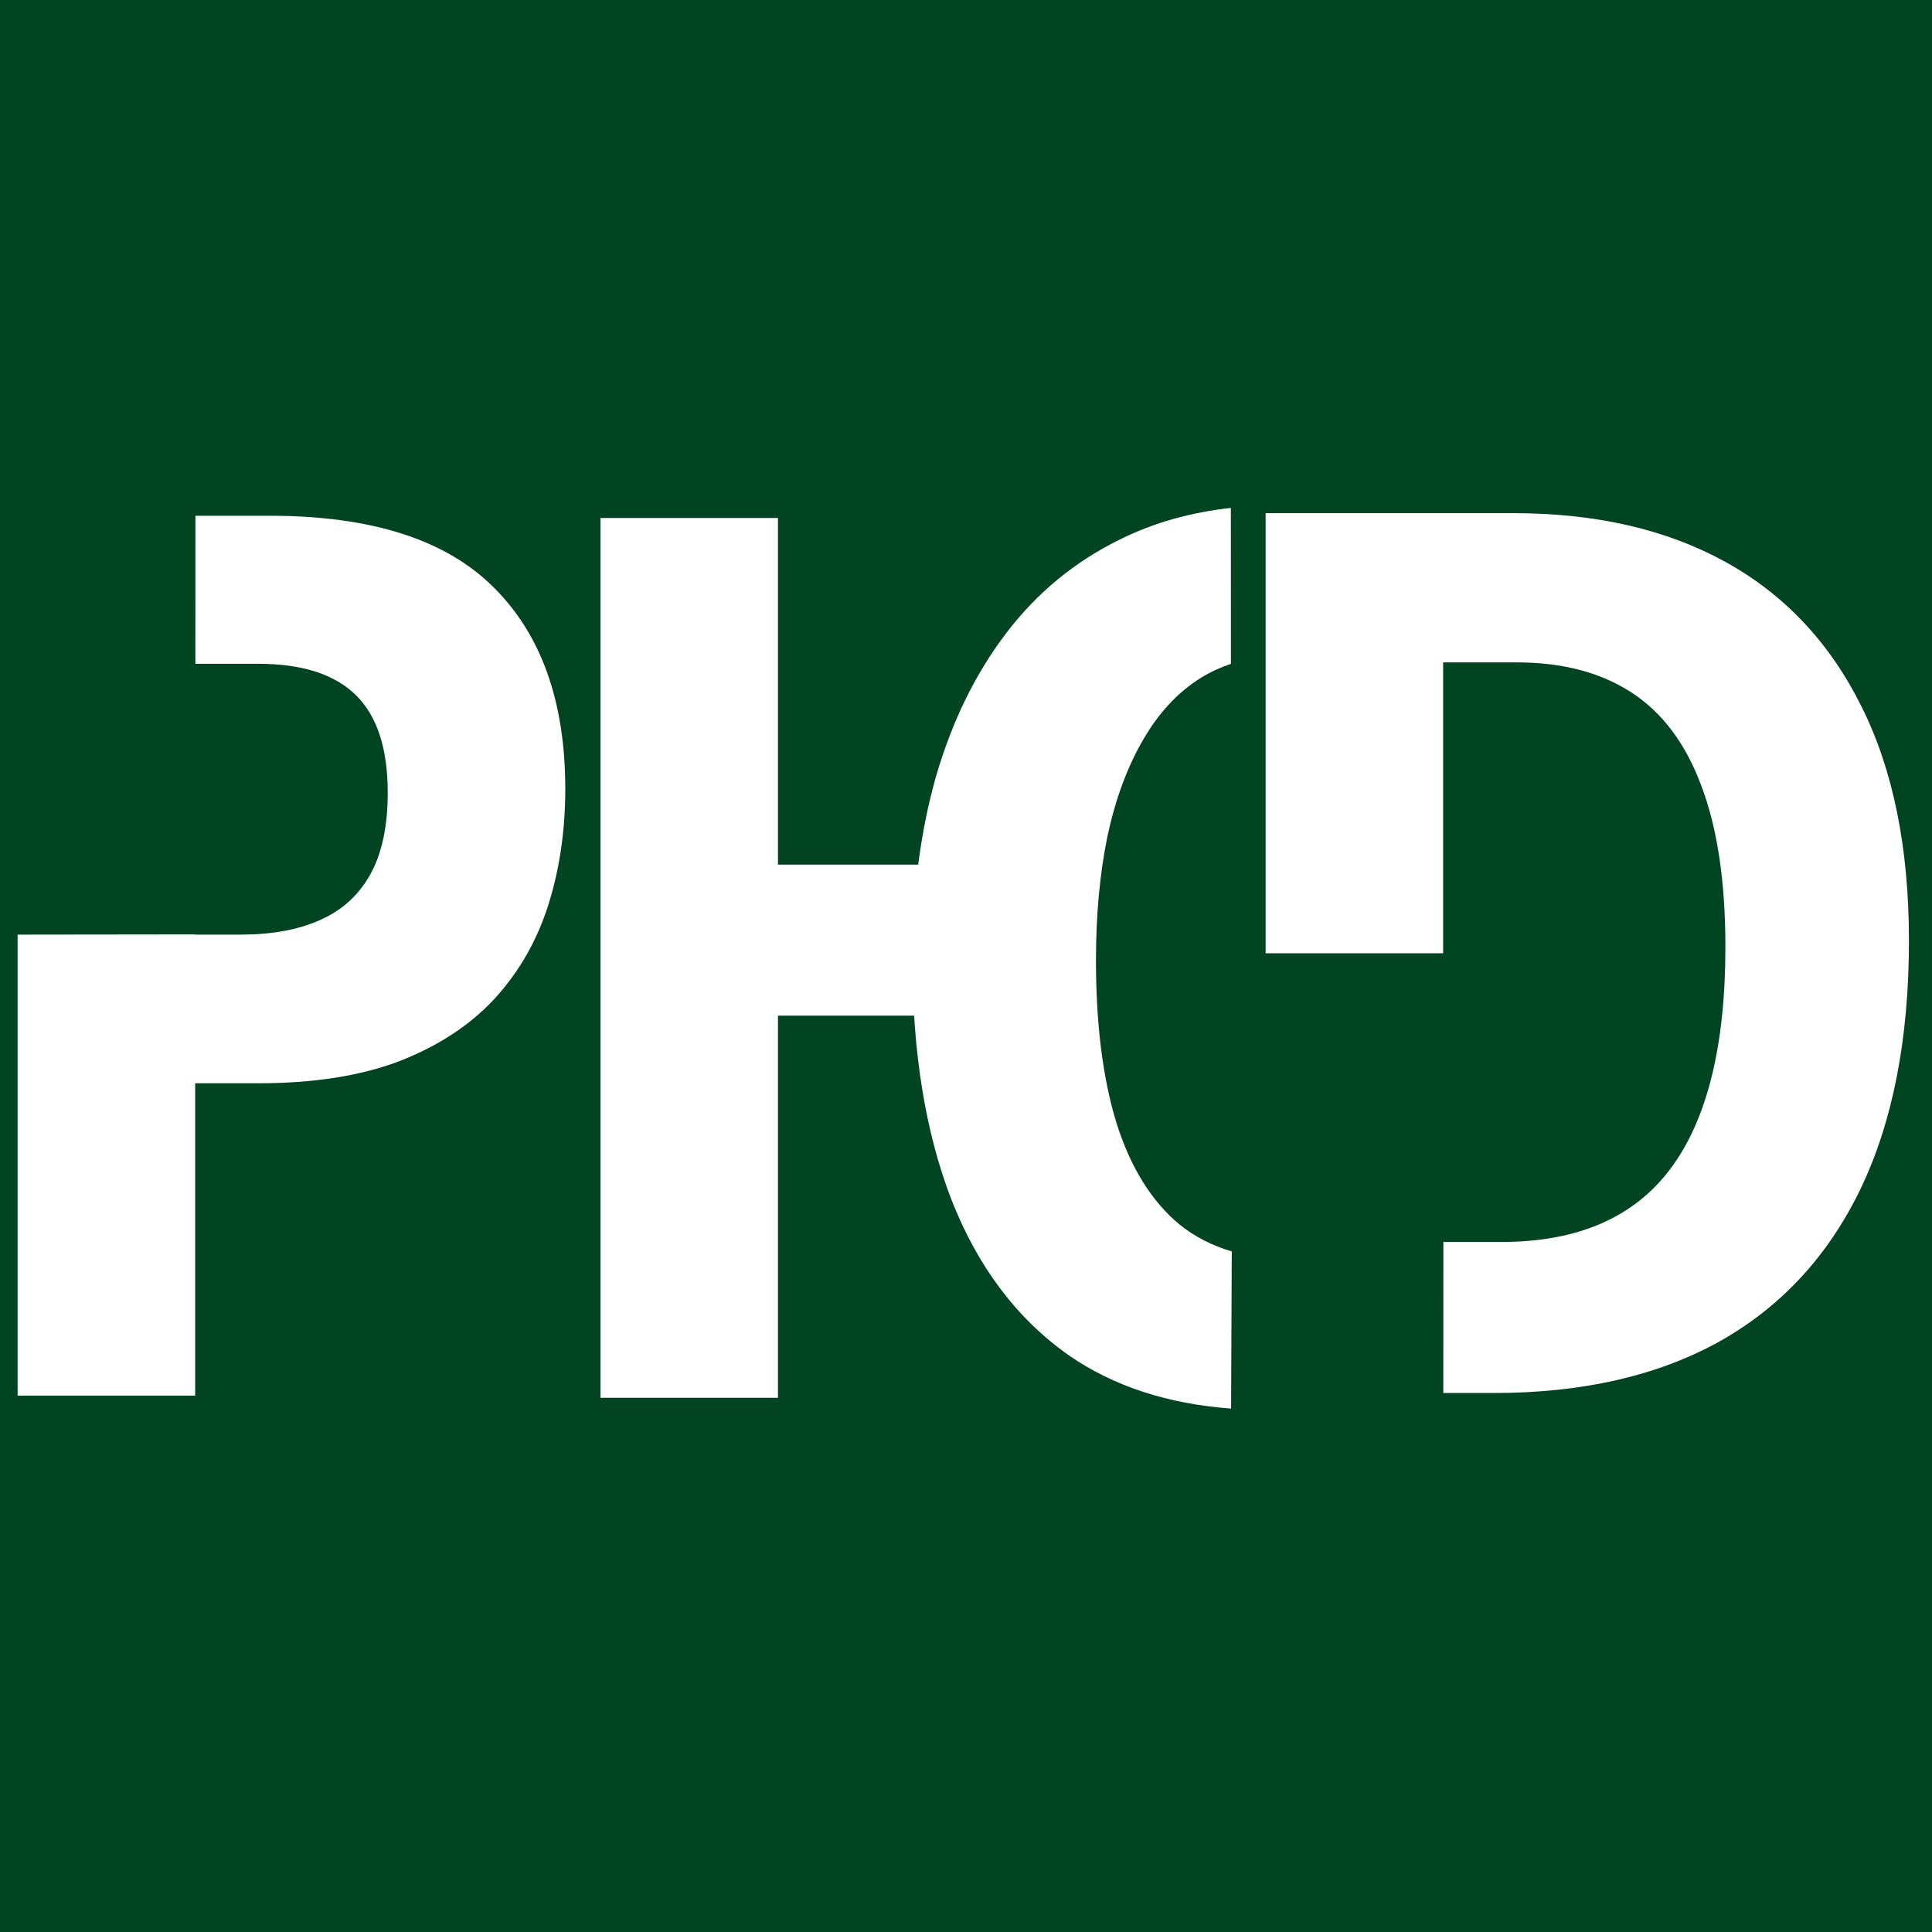
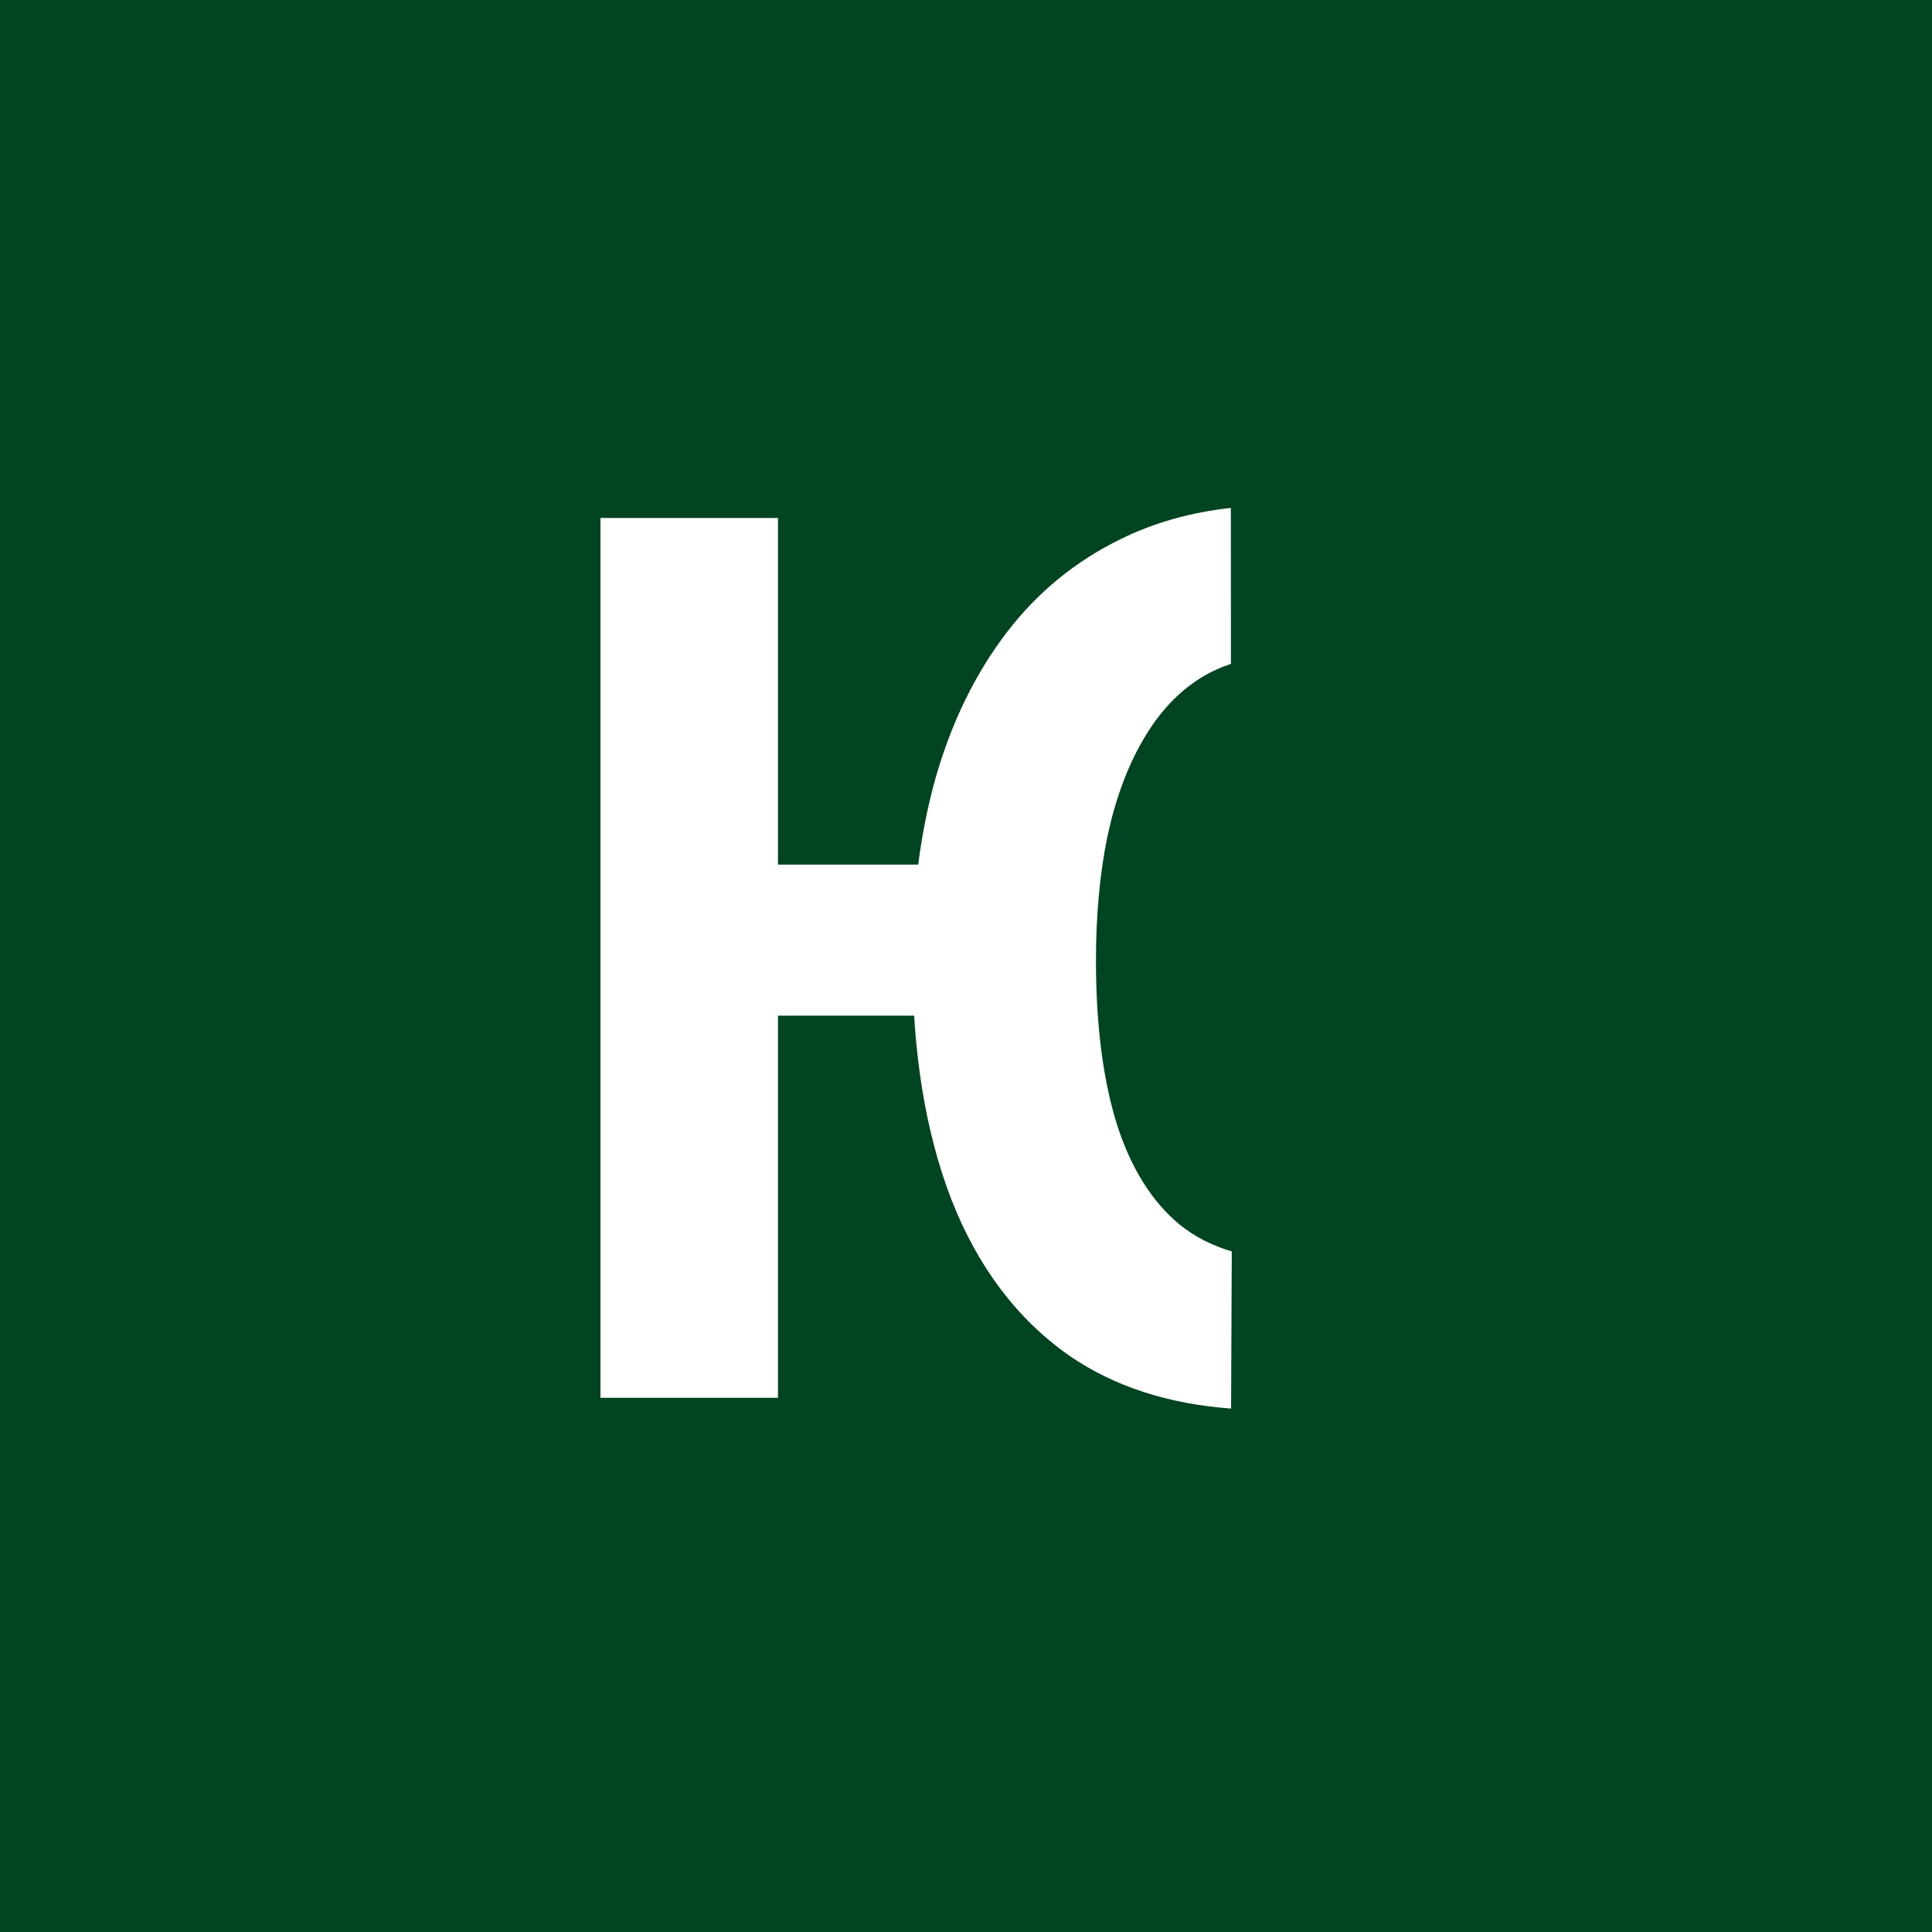
<svg xmlns="http://www.w3.org/2000/svg" width="512" zoomAndPan="magnify" viewBox="0 0 384 384" height="512" preserveAspectRatio="xMidYMid meet">
  <g id="d85fdb3ee5">
-     <rect x="0" width="384" y="0" height="384" style="fill:#ffffff;fill-opacity:1;stroke:none;" />
    <rect x="0" width="384" y="0" height="384" style="fill:#014421;fill-opacity:1;stroke:none;" />
-     <path style=" stroke:none;fill-rule:nonzero;fill:#ffffff;fill-opacity:1;" d="M 38.84 102.512 L 38.832 131.934 L 51.352 131.934 C 60.043 131.934 66.504 134.008 70.73 138.156 C 74.953 142.301 77.066 148.762 77.066 157.531 C 77.066 164.23 75.91 169.652 73.598 173.801 C 71.285 177.949 67.938 180.977 63.551 182.891 C 59.246 184.805 54.023 185.762 47.883 185.762 L 38.793 185.762 L 38.793 185.719 L 3.504 185.762 L 3.504 277.387 L 38.793 277.387 L 38.793 215.309 L 51.352 215.309 C 62.355 215.309 71.727 213.832 79.461 210.883 C 87.195 207.852 93.496 203.703 98.359 198.441 C 103.223 193.098 106.773 186.879 109.004 179.781 C 111.238 172.684 112.355 165.027 112.355 156.816 C 112.355 139.512 107.609 126.152 98.121 116.746 C 88.633 107.254 73.797 102.512 53.625 102.512 Z M 38.84 102.512 " />
    <path style=" stroke:none;fill-rule:nonzero;fill:#ffffff;fill-opacity:1;" d="M 182.746 201.871 L 182.75 171.848 L 154.629 171.848 L 154.629 102.949 L 119.344 102.949 L 119.344 277.824 L 154.629 277.824 L 154.629 201.871 Z M 182.746 201.871 " />
    <path style=" stroke:none;fill-rule:nonzero;fill:#ffffff;fill-opacity:1;" d="M 244.688 279.965 L 244.824 248.727 C 240.961 247.598 237.496 245.836 234.461 243.398 C 228.879 238.773 224.691 232.035 221.902 223.184 C 219.188 214.332 217.832 203.566 217.832 190.887 C 217.832 181.875 218.59 173.66 220.105 166.246 C 221.699 158.828 224.055 152.449 227.164 147.109 C 230.273 141.688 234.141 137.539 238.766 134.668 C 240.621 133.535 242.59 132.637 244.656 131.949 L 244.641 100.953 C 236.637 101.832 229.332 103.891 222.738 107.156 C 213.727 111.543 206.152 117.762 200.012 125.816 C 193.871 133.871 189.207 143.398 186.016 154.402 C 182.906 165.41 181.352 177.492 181.352 190.648 C 181.352 209.148 183.941 225.098 189.125 238.492 C 194.391 251.891 202.203 262.219 212.57 269.473 C 221.434 275.562 232.152 279.039 244.688 279.965 Z M 244.688 279.965 " />
-     <path style=" stroke:none;fill-rule:nonzero;fill:#ffffff;fill-opacity:1;" d="M 251.551 101.996 L 251.551 189.473 L 286.836 189.473 L 286.836 131.66 L 301.551 131.66 C 310.562 131.66 318.137 133.652 324.277 137.641 C 330.418 141.629 335.043 147.809 338.152 156.18 C 341.34 164.555 342.938 175.238 342.938 188.238 C 342.938 207.855 339.309 222.527 332.051 232.254 C 324.797 241.984 313.59 246.848 298.441 246.848 L 286.883 246.848 L 286.867 276.871 L 296.887 276.871 C 314.43 276.871 329.34 273.48 341.621 266.703 C 353.902 259.848 363.27 249.758 369.73 236.441 C 376.188 223.047 379.418 206.539 379.418 186.922 C 379.418 168.5 376.27 152.992 369.969 140.391 C 363.668 127.711 354.66 118.145 342.938 111.684 C 331.215 105.223 317.18 101.996 300.832 101.996 Z M 251.551 101.996 " />
-     <path style=" stroke:none;fill-rule:nonzero;fill:#ffffff;fill-opacity:1;" d="M 38.84 100.949 L 38.84 101.016 L 38.891 101.016 Z M 38.84 100.949 " />
  </g>
</svg>